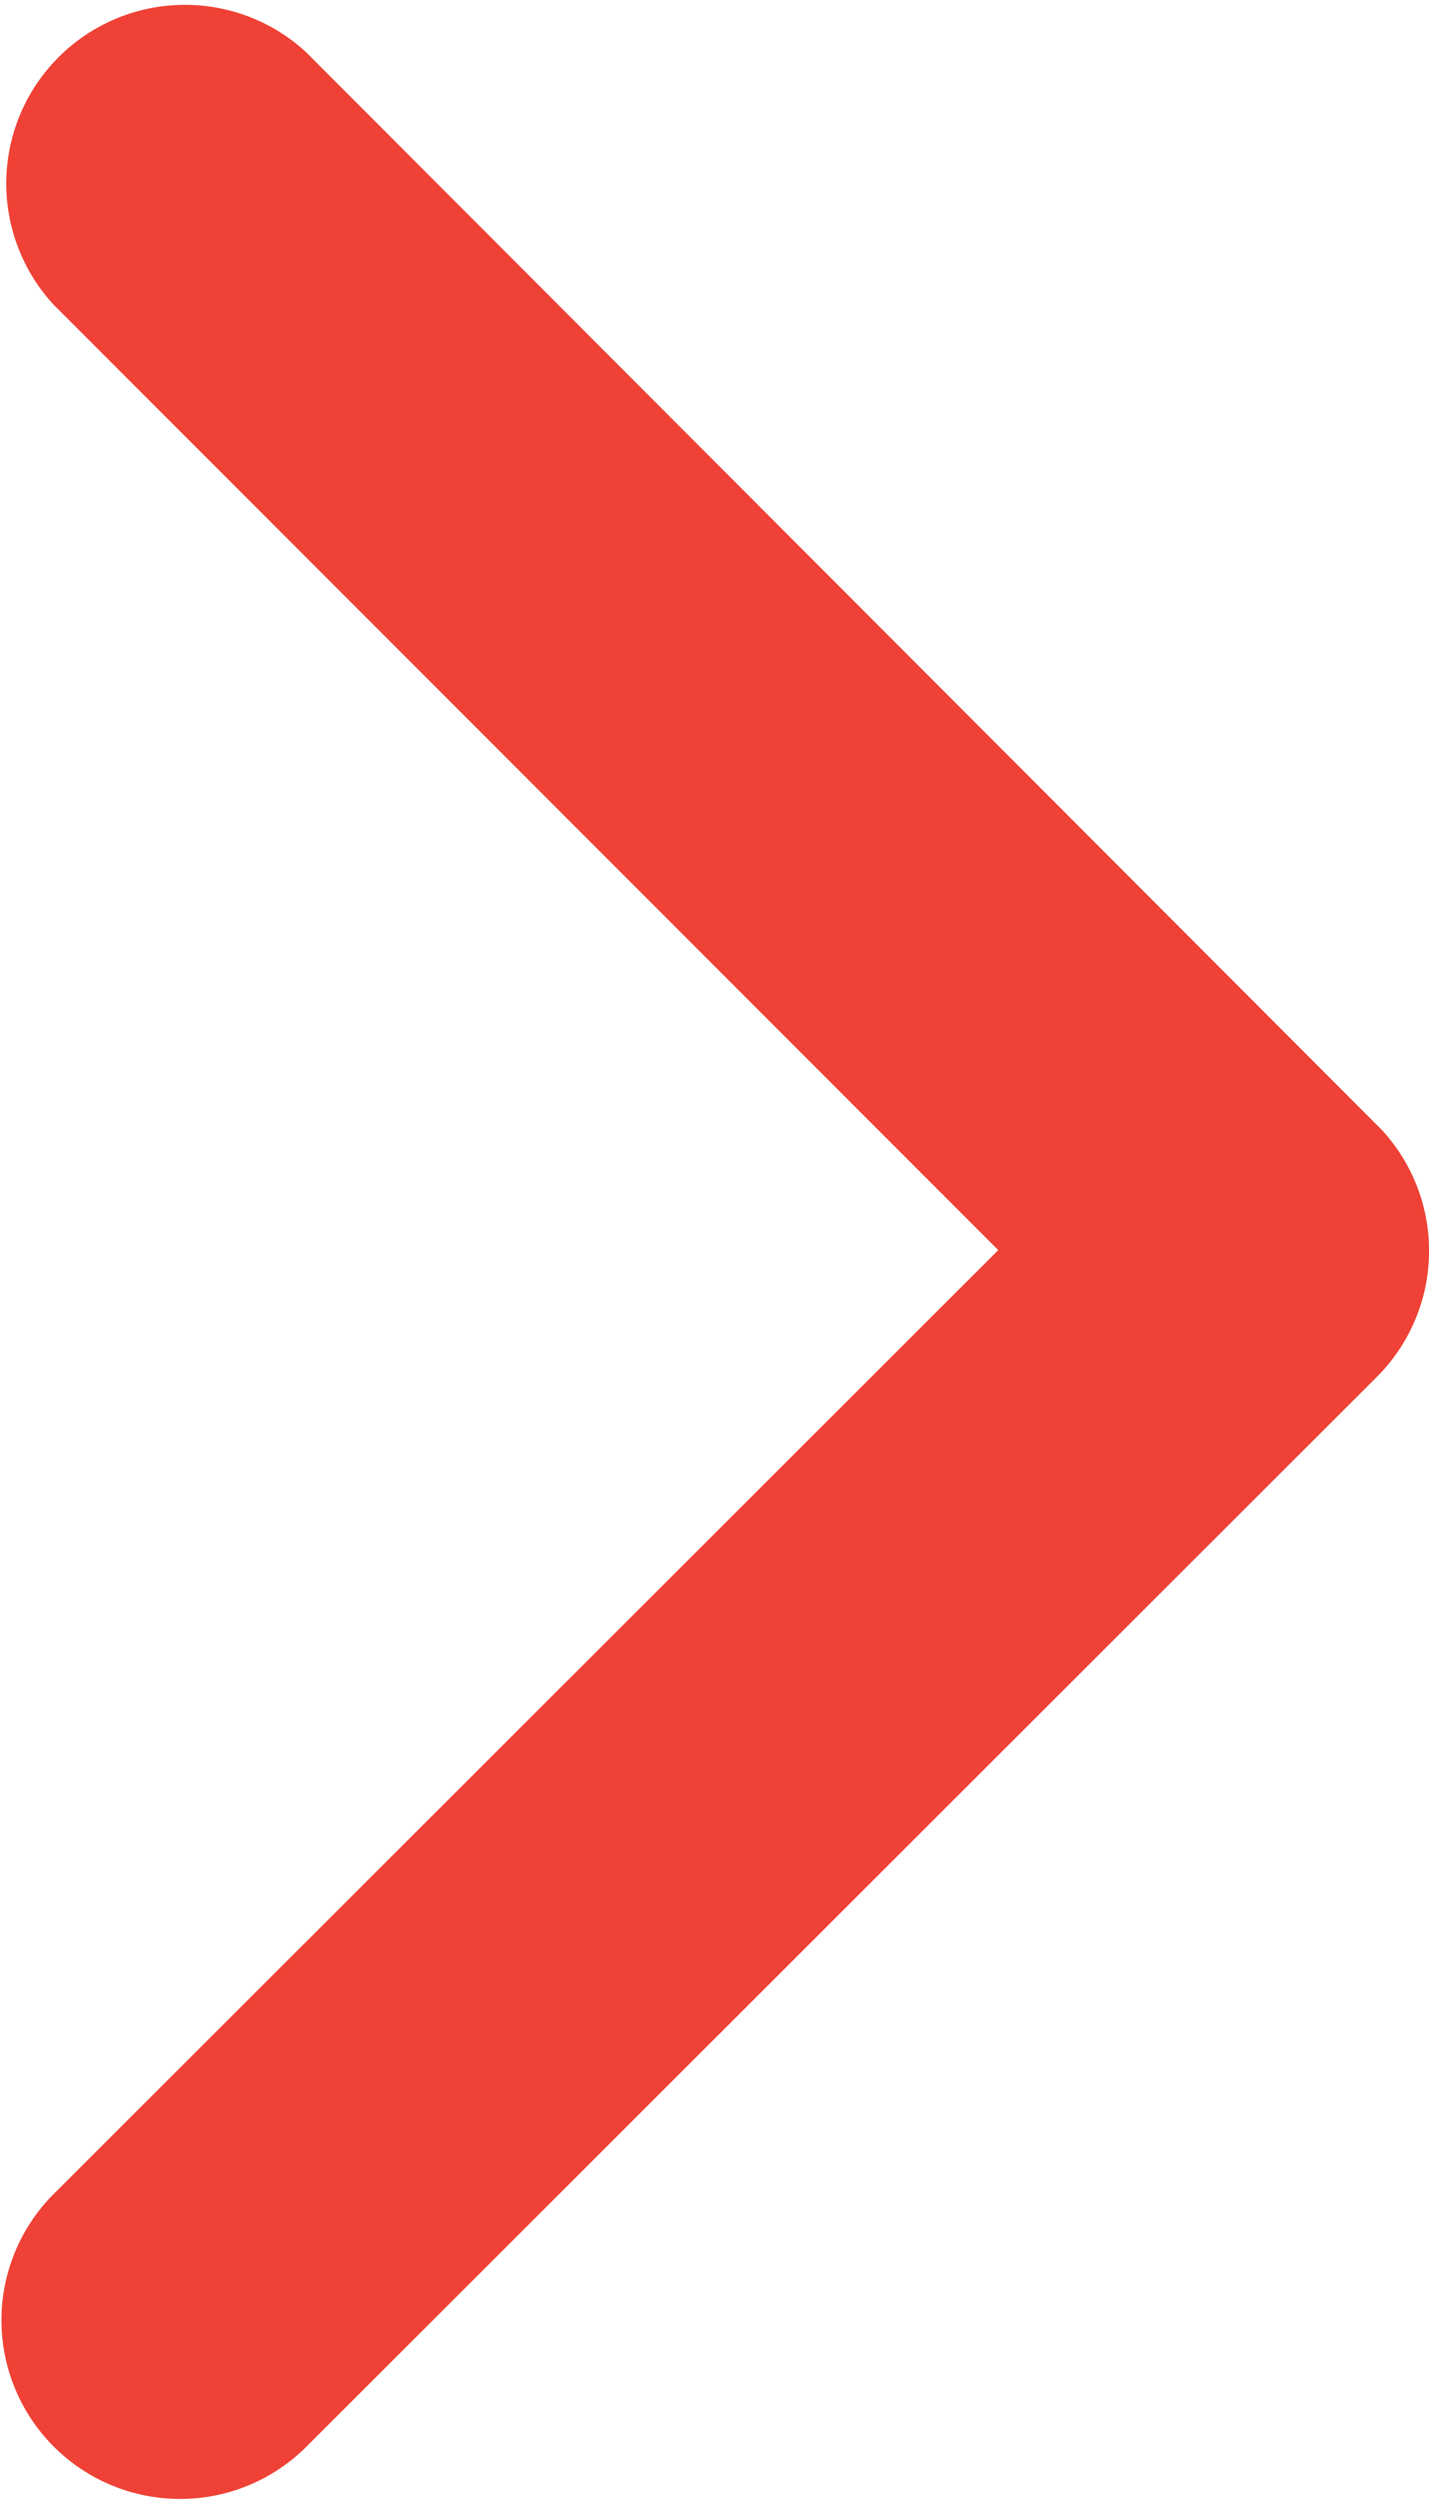
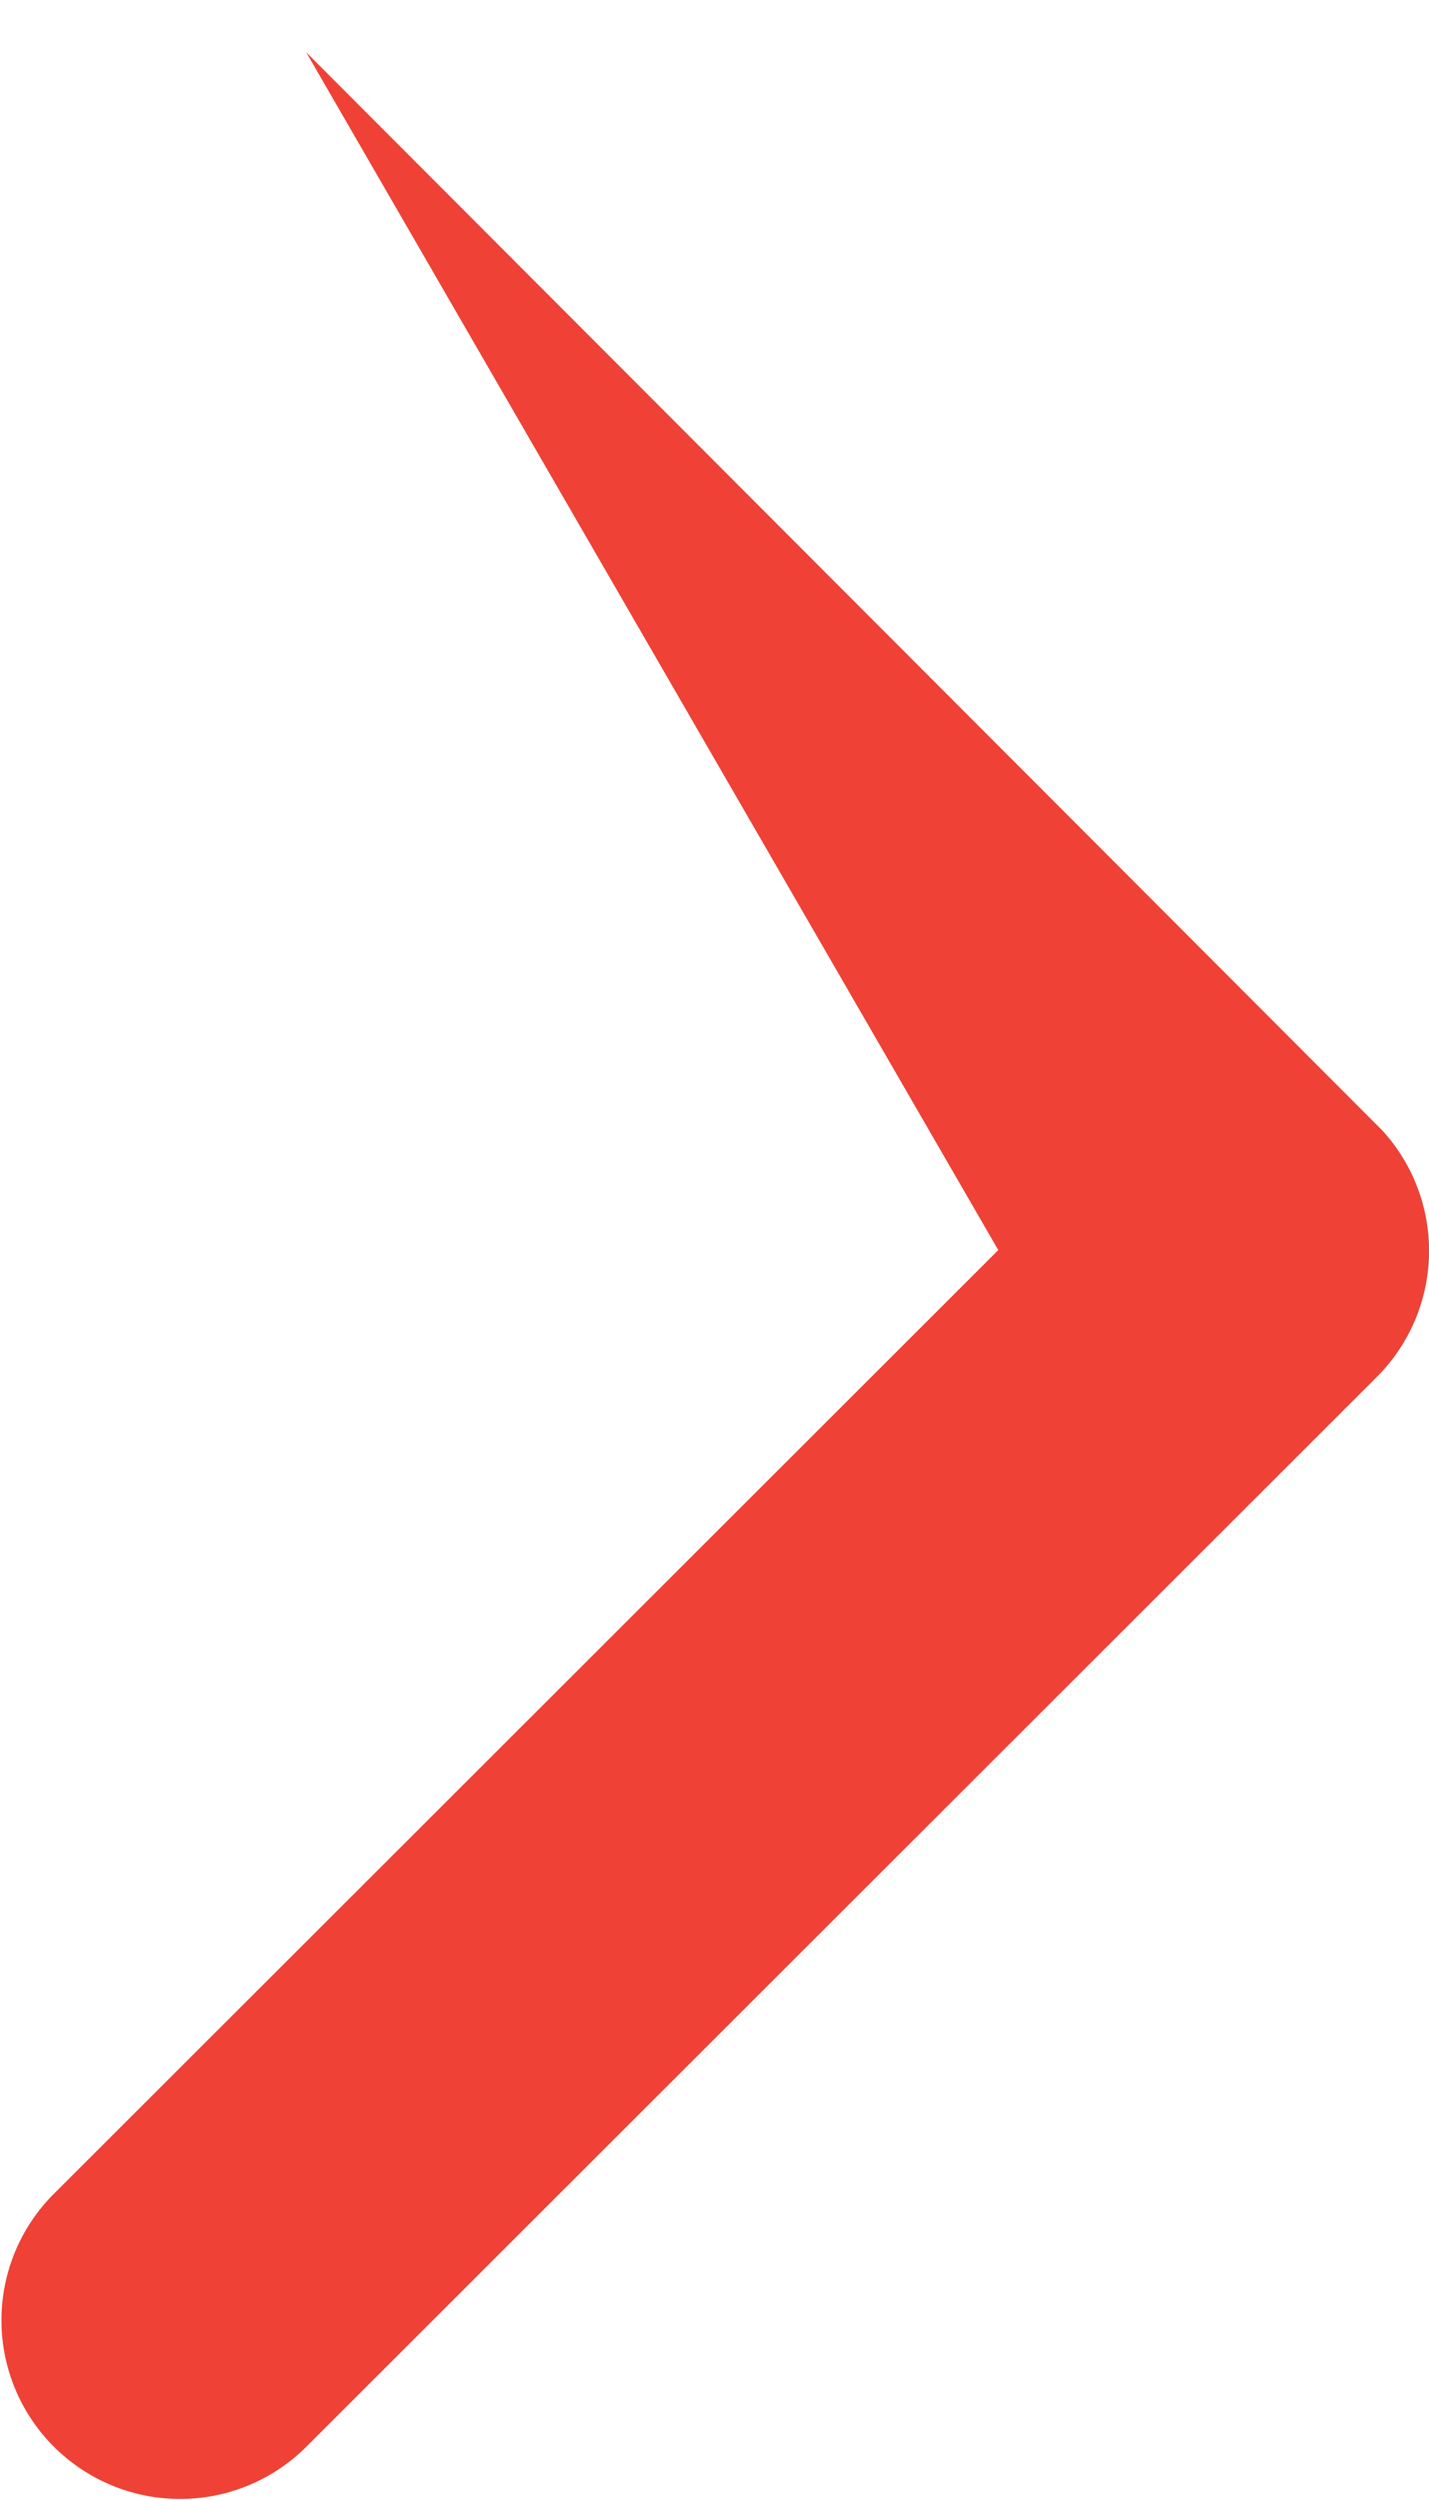
<svg xmlns="http://www.w3.org/2000/svg" width="6.894" height="12.058" viewBox="0 0 6.894 12.058">
-   <path id="Icon_ionic-ios-arrow-back" data-name="Icon ionic-ios-arrow-back" d="M2.078,6.028,6.641,1.469A.862.862,0,0,0,5.42.252L.251,5.417A.86.86,0,0,0,.226,6.606l5.191,5.2A.862.862,0,0,0,6.637,10.59Z" transform="translate(6.894 12.058) rotate(180)" fill="#ef4135" />
+   <path id="Icon_ionic-ios-arrow-back" data-name="Icon ionic-ios-arrow-back" d="M2.078,6.028,6.641,1.469A.862.862,0,0,0,5.42.252L.251,5.417A.86.86,0,0,0,.226,6.606l5.191,5.2Z" transform="translate(6.894 12.058) rotate(180)" fill="#ef4135" />
</svg>